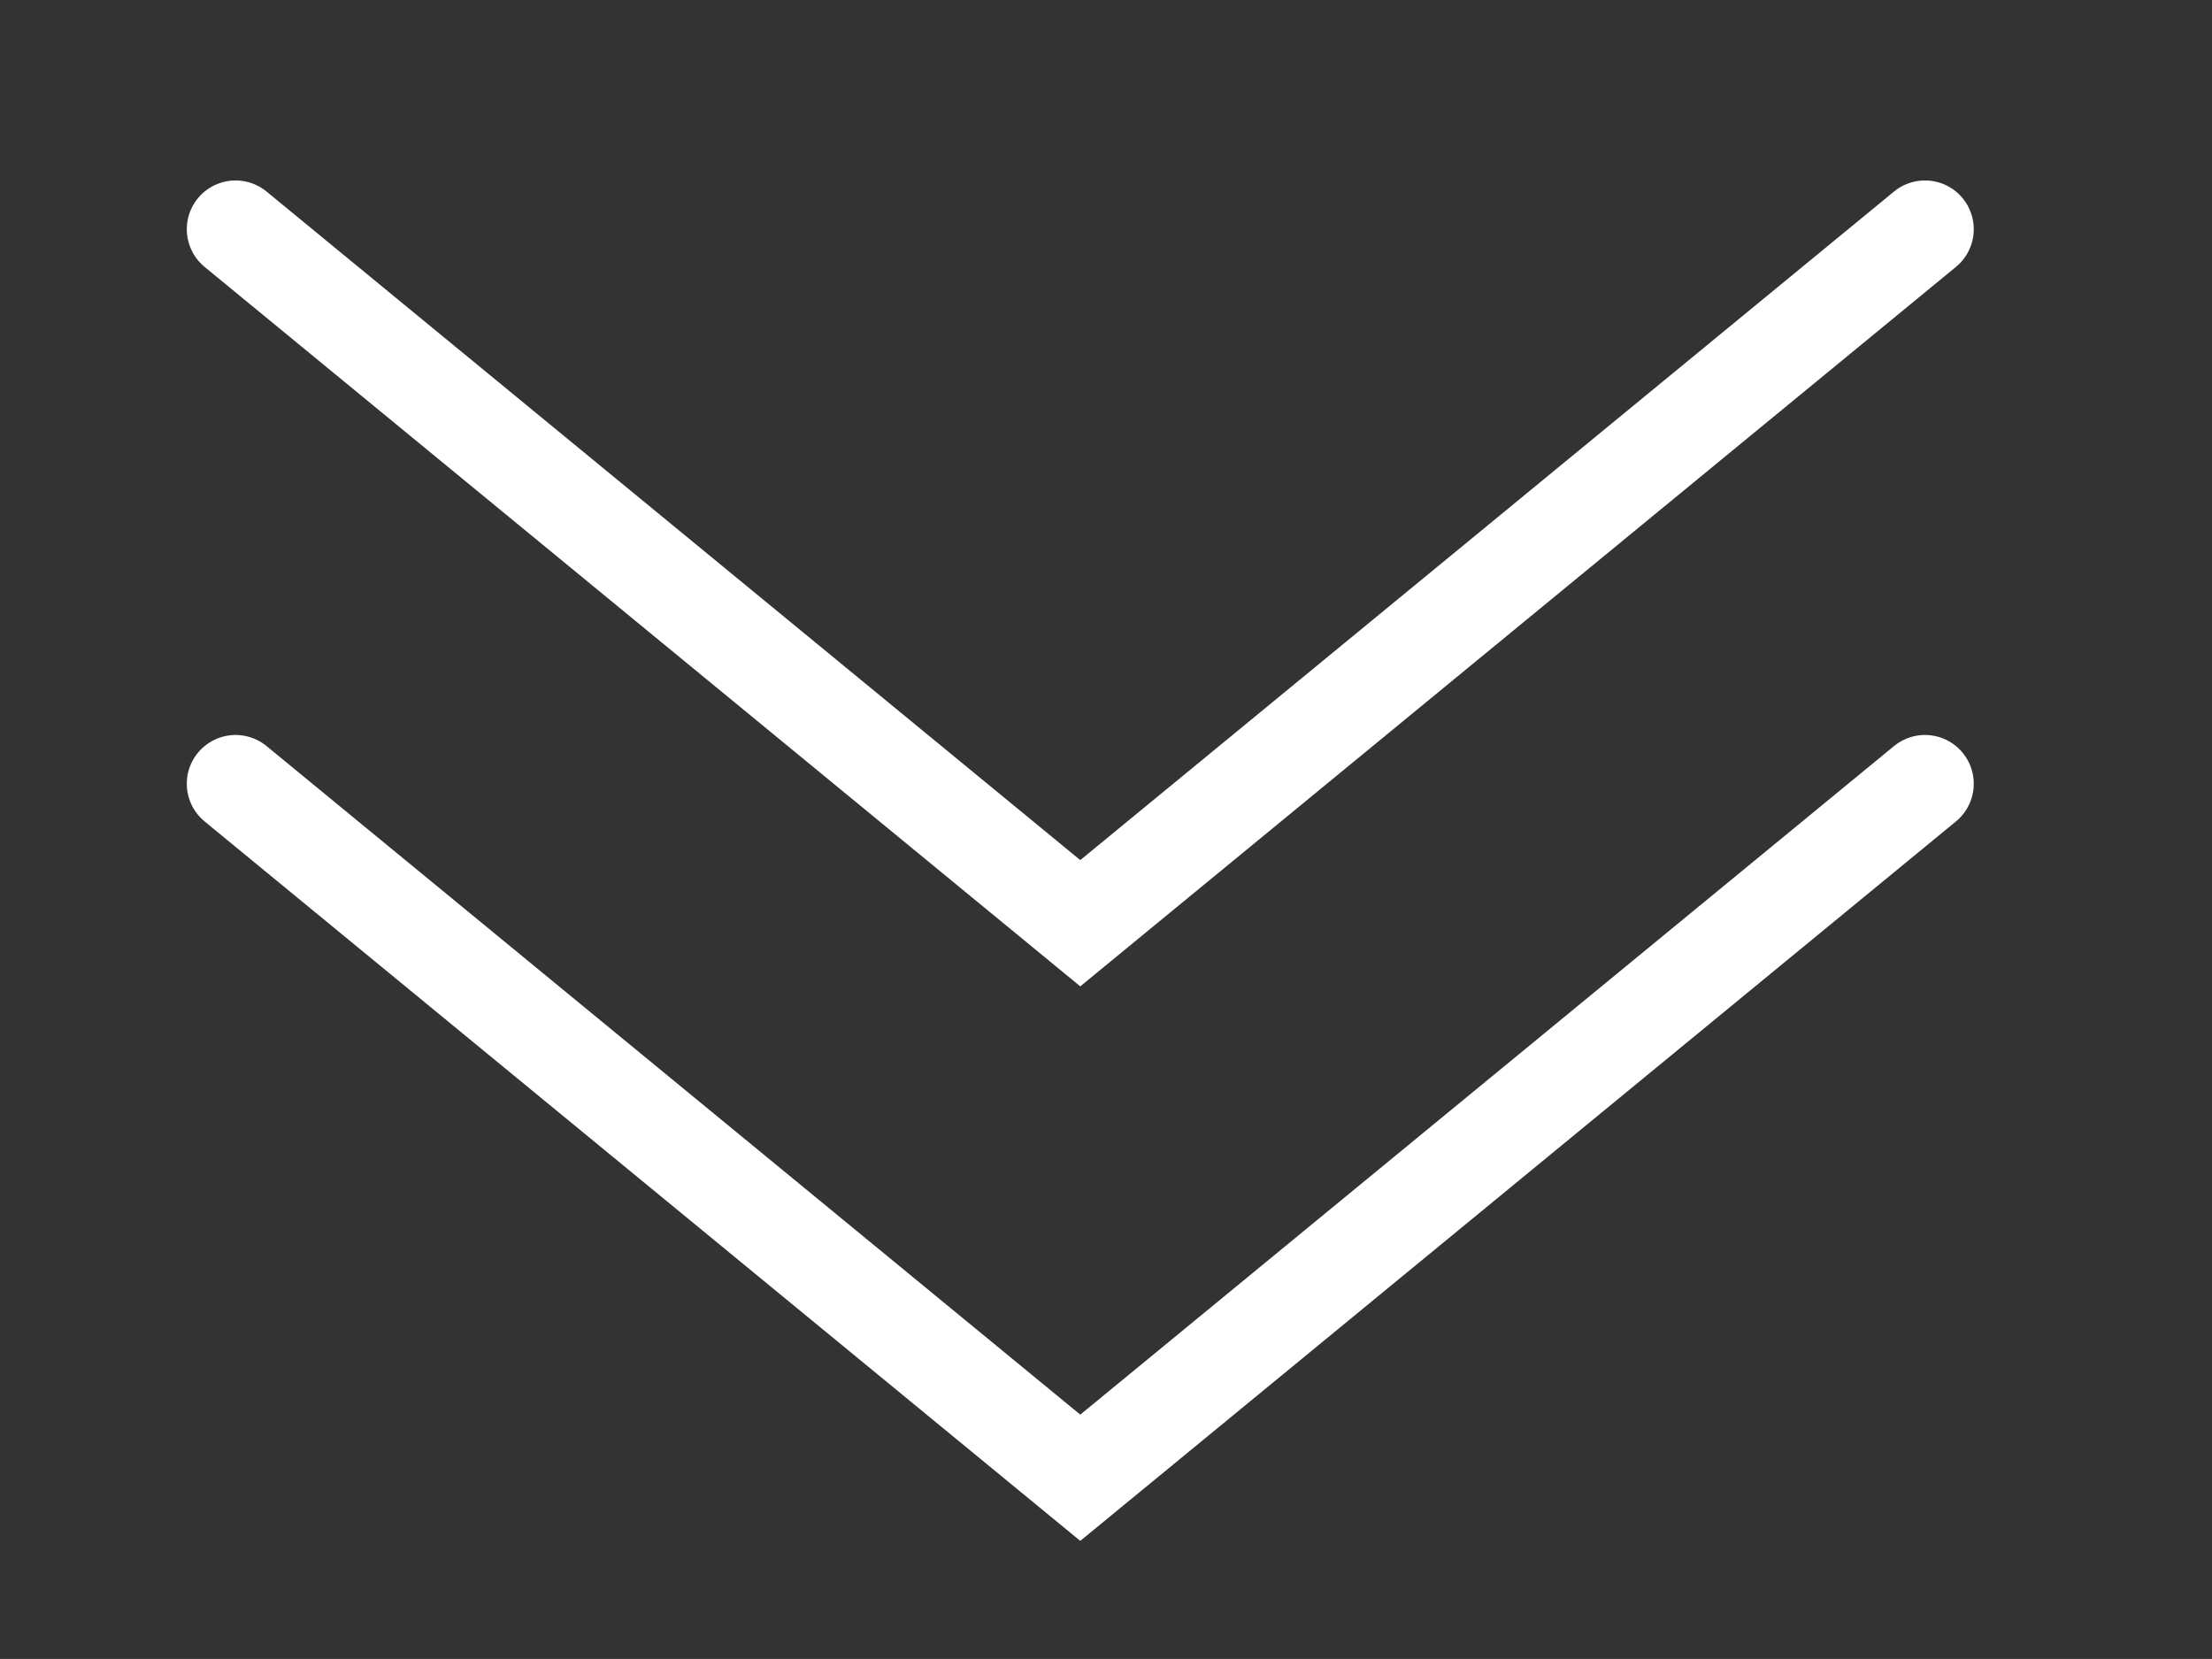
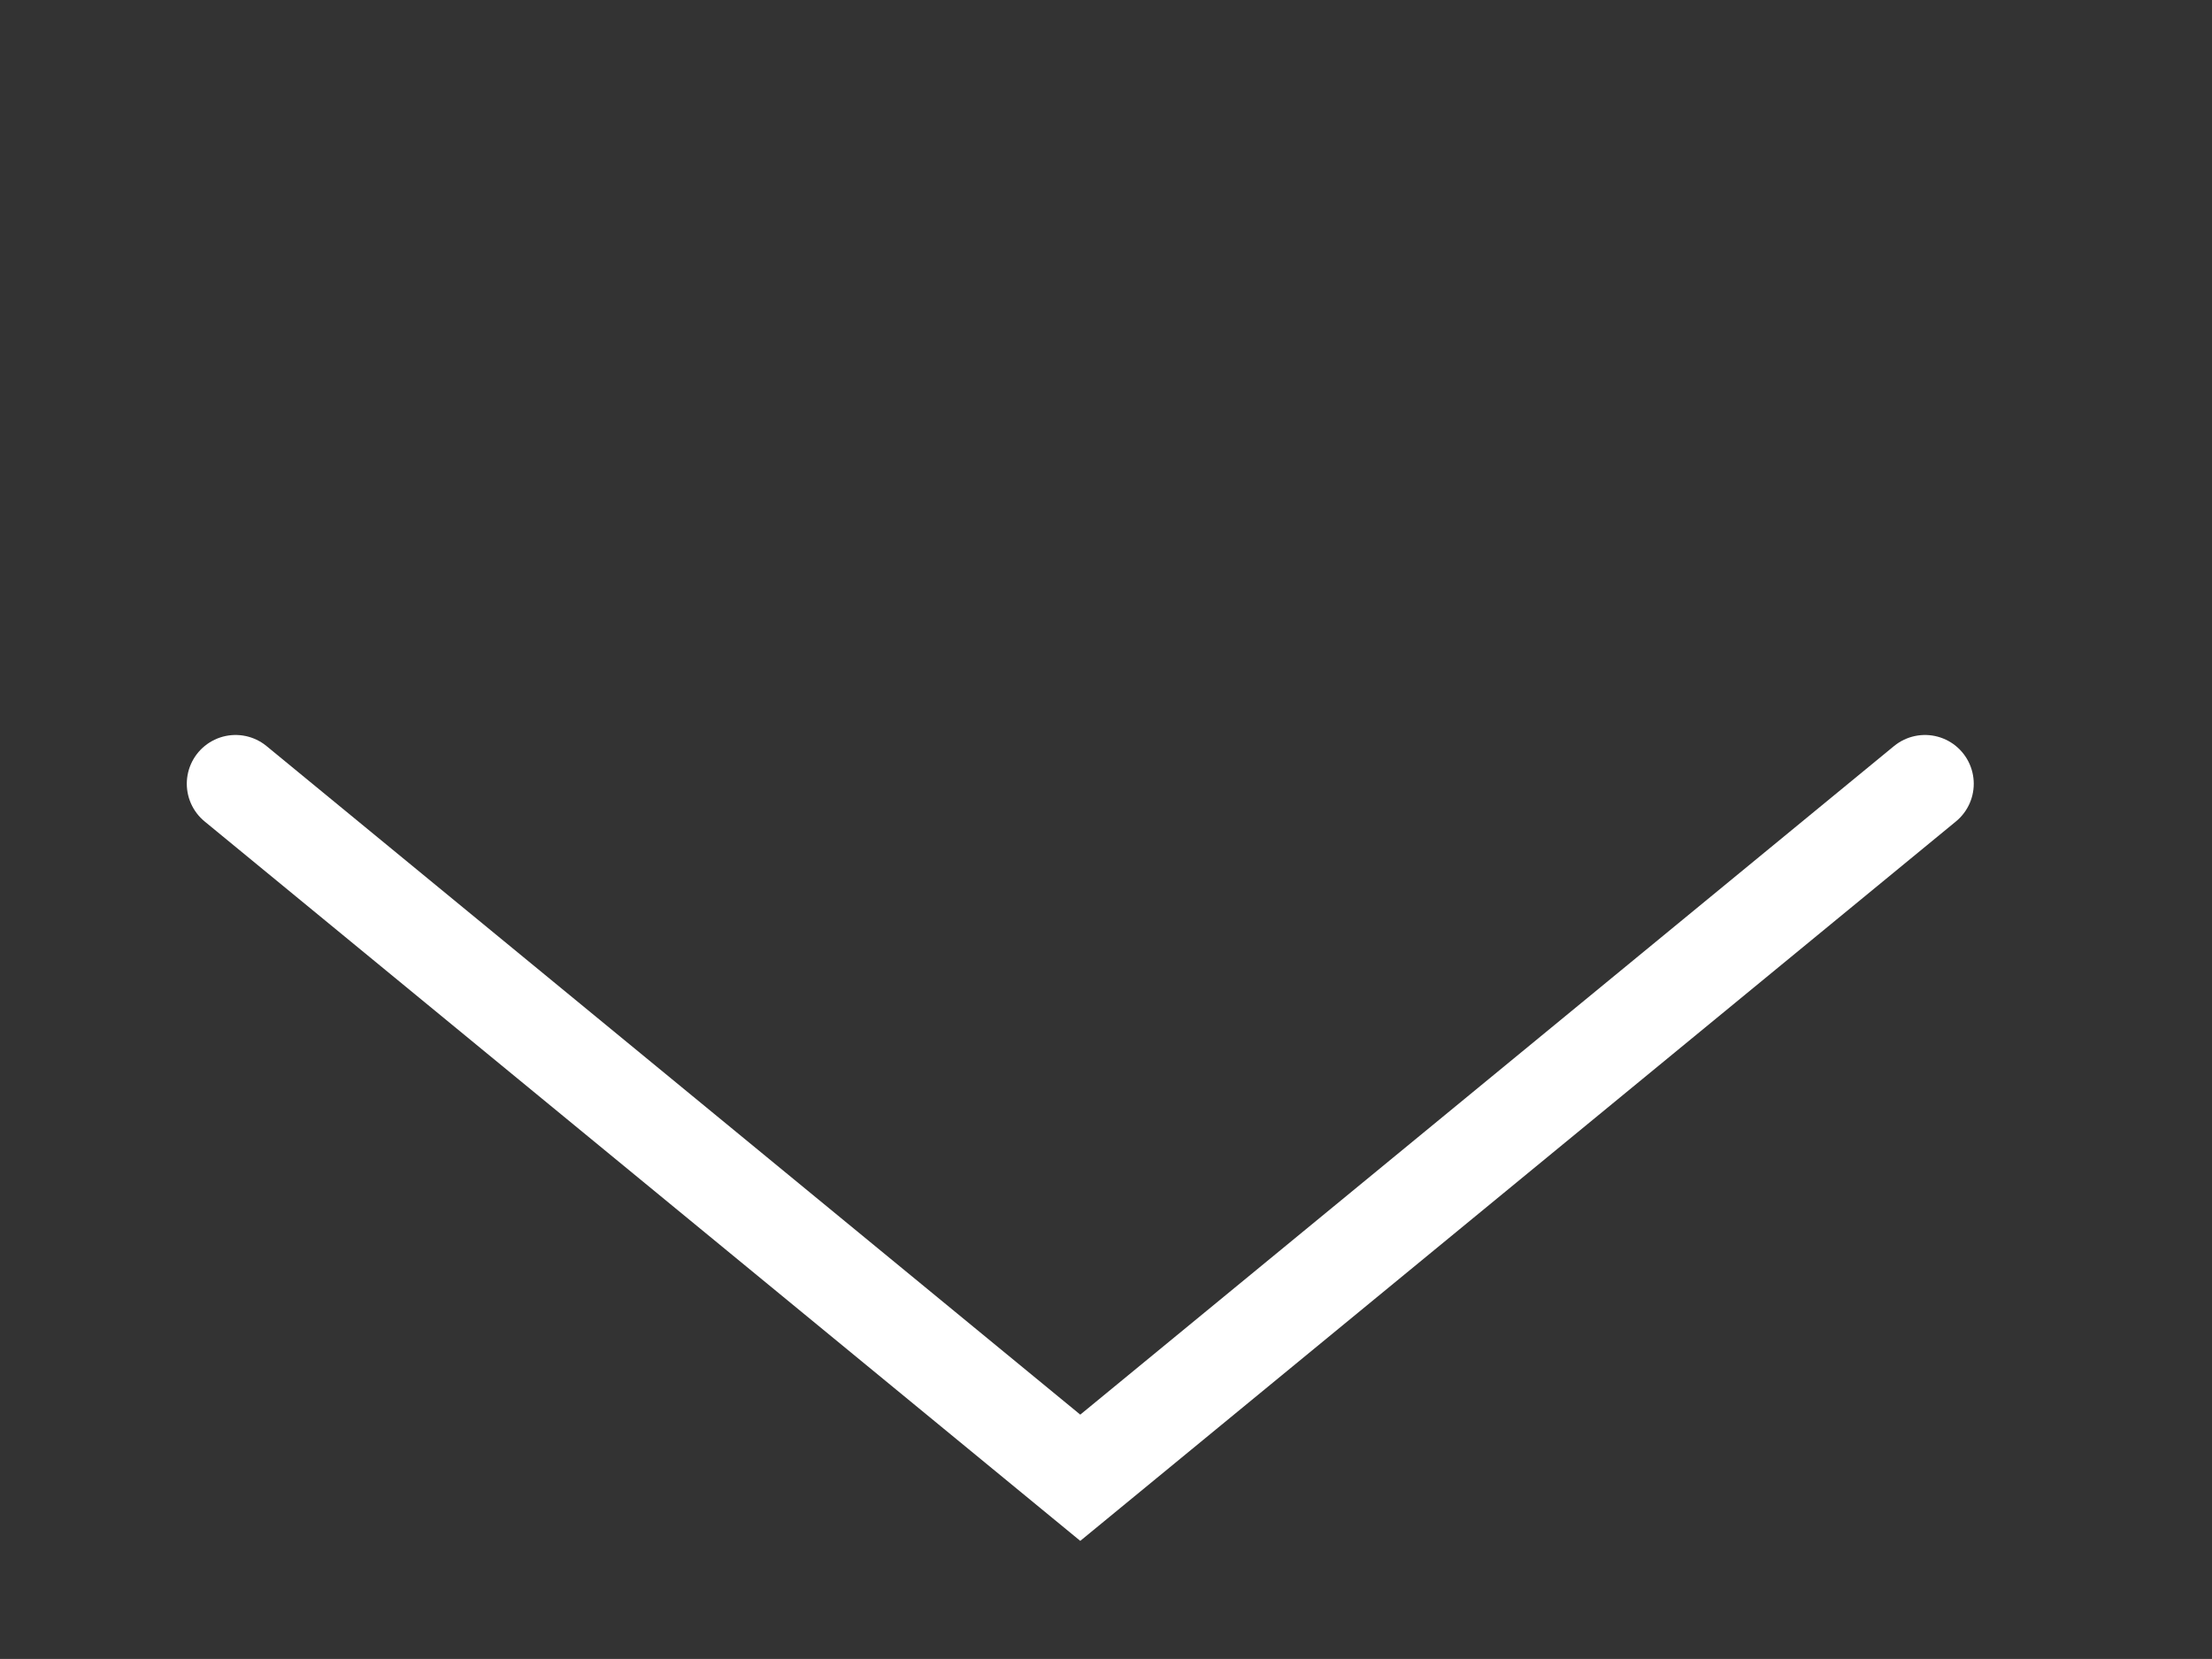
<svg xmlns="http://www.w3.org/2000/svg" version="1.1" id="Calque_1" x="0px" y="0px" viewBox="0 0 90.71 68.03" style="enable-background:new 0 0 90.71 68.03;" xml:space="preserve">
  <rect x="0" y="0" width="90.71" height="68.03" fill="#333333" stroke="none" />
  <style type="text/css"> .st0{fill:none;stroke:#FFFFFF;stroke-width:4;stroke-linecap:round;stroke-miterlimit:10;} </style>
  <polyline class="st0" points="78.94,32.14 44.3,60.6 9.66,32.14 " />
-   <polyline class="st0" points="78.94,9.4 44.3,37.86 9.66,9.4 " />
</svg>